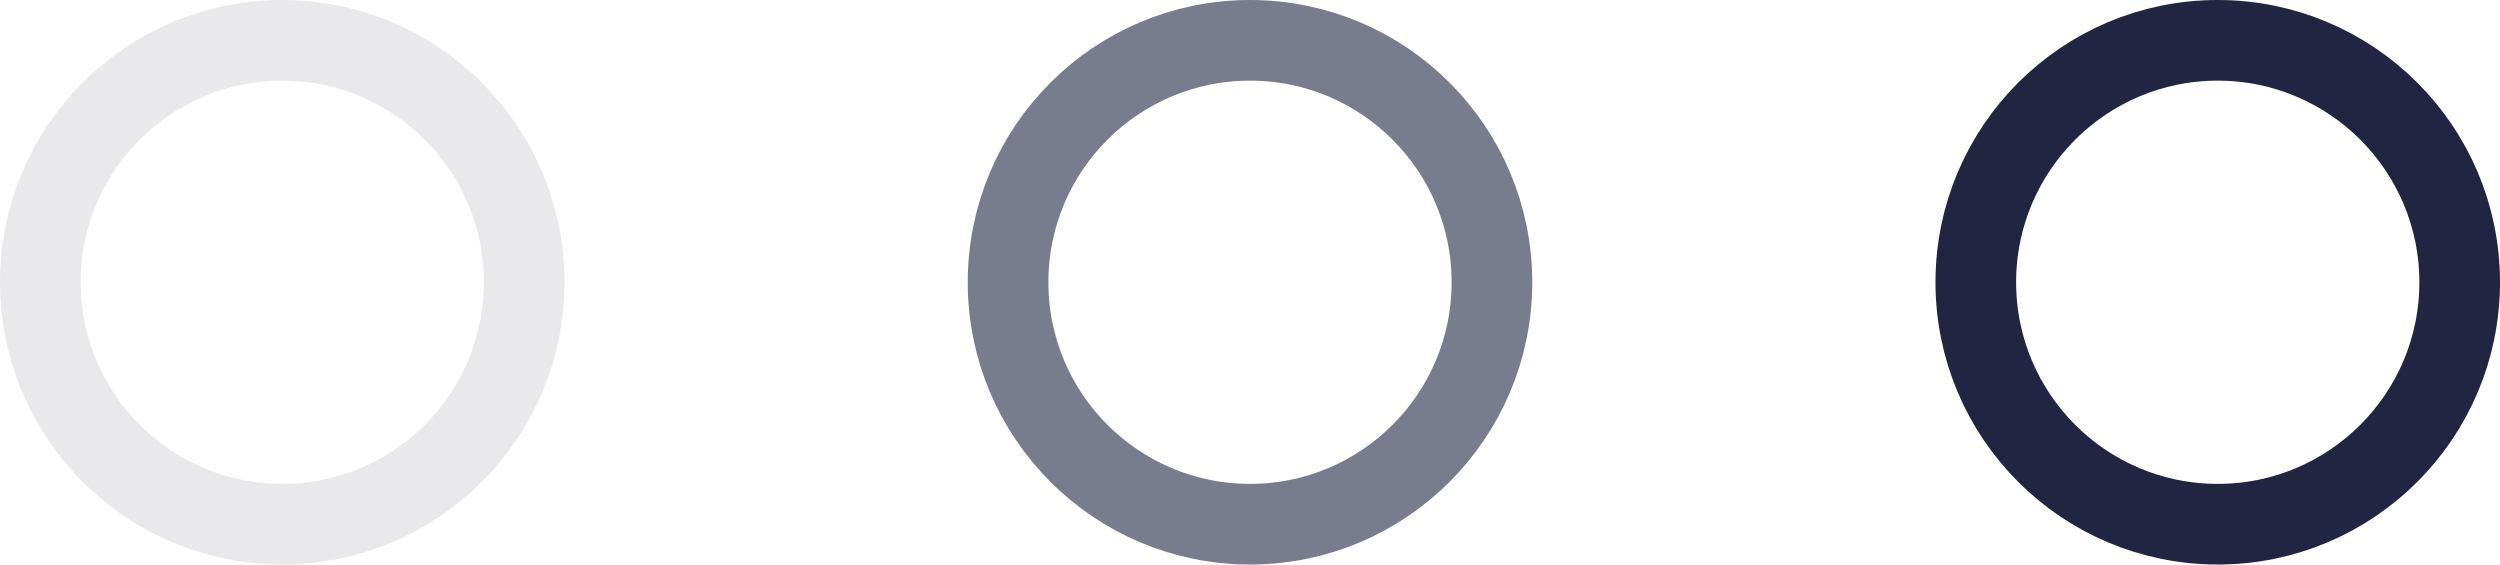
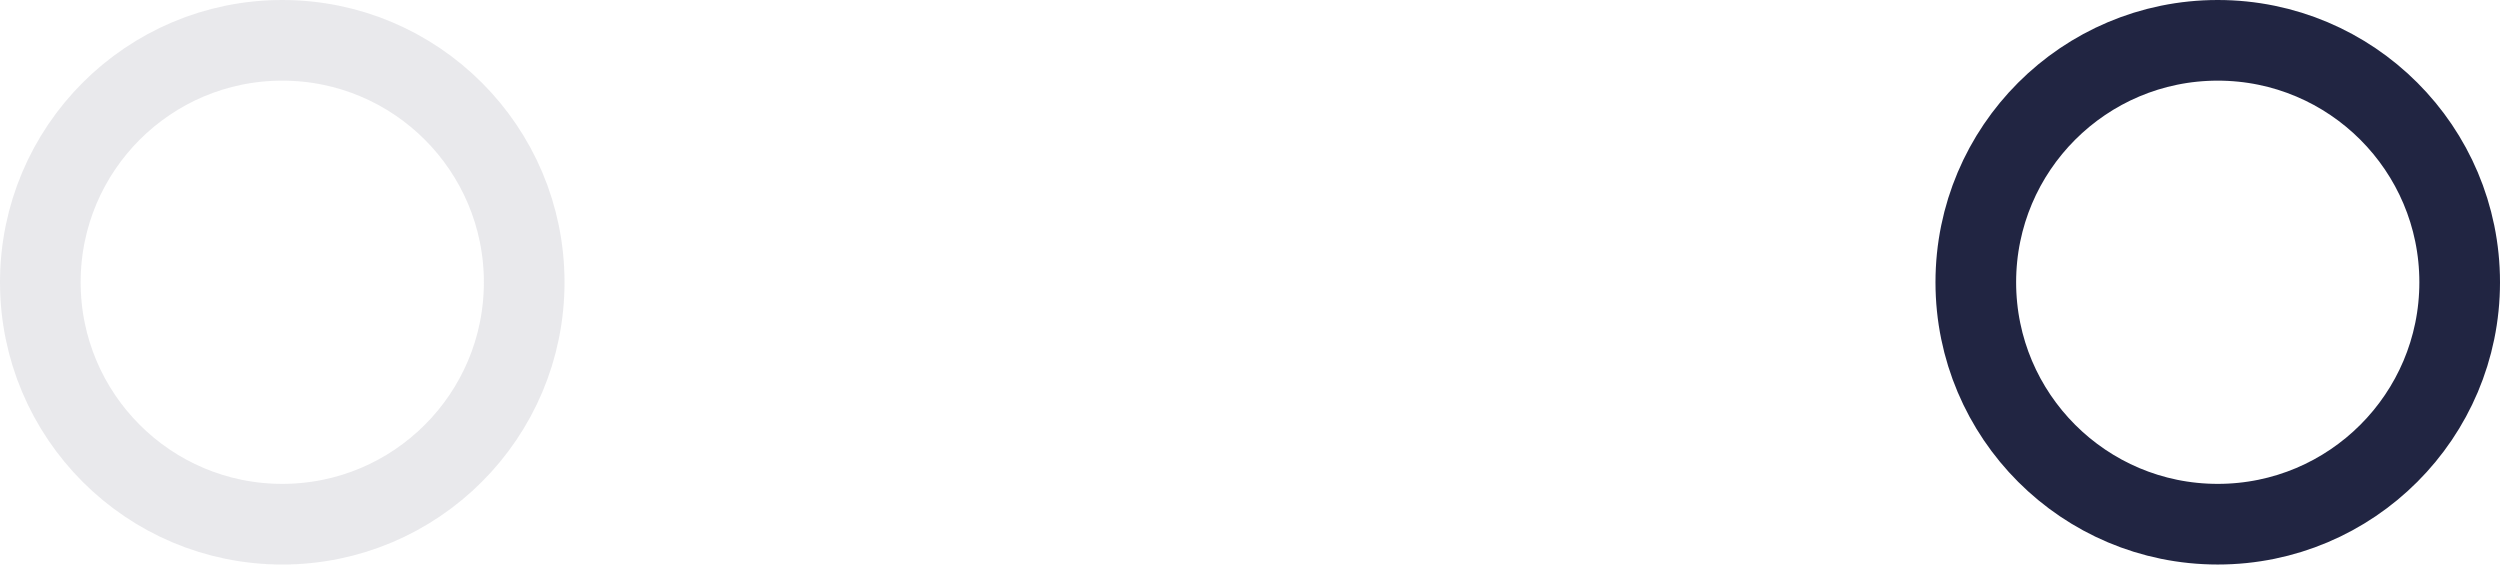
<svg xmlns="http://www.w3.org/2000/svg" width="31" height="7" viewBox="0 0 31 7" fill="none">
  <circle cx="3.5" cy="3.5" r="3" stroke="#212542" stroke-opacity="0.1" />
-   <circle cx="15.5" cy="3.5" r="3" stroke="#212542" stroke-opacity="0.6" />
  <circle cx="27.5" cy="3.5" r="3" stroke="#212542" />
</svg>